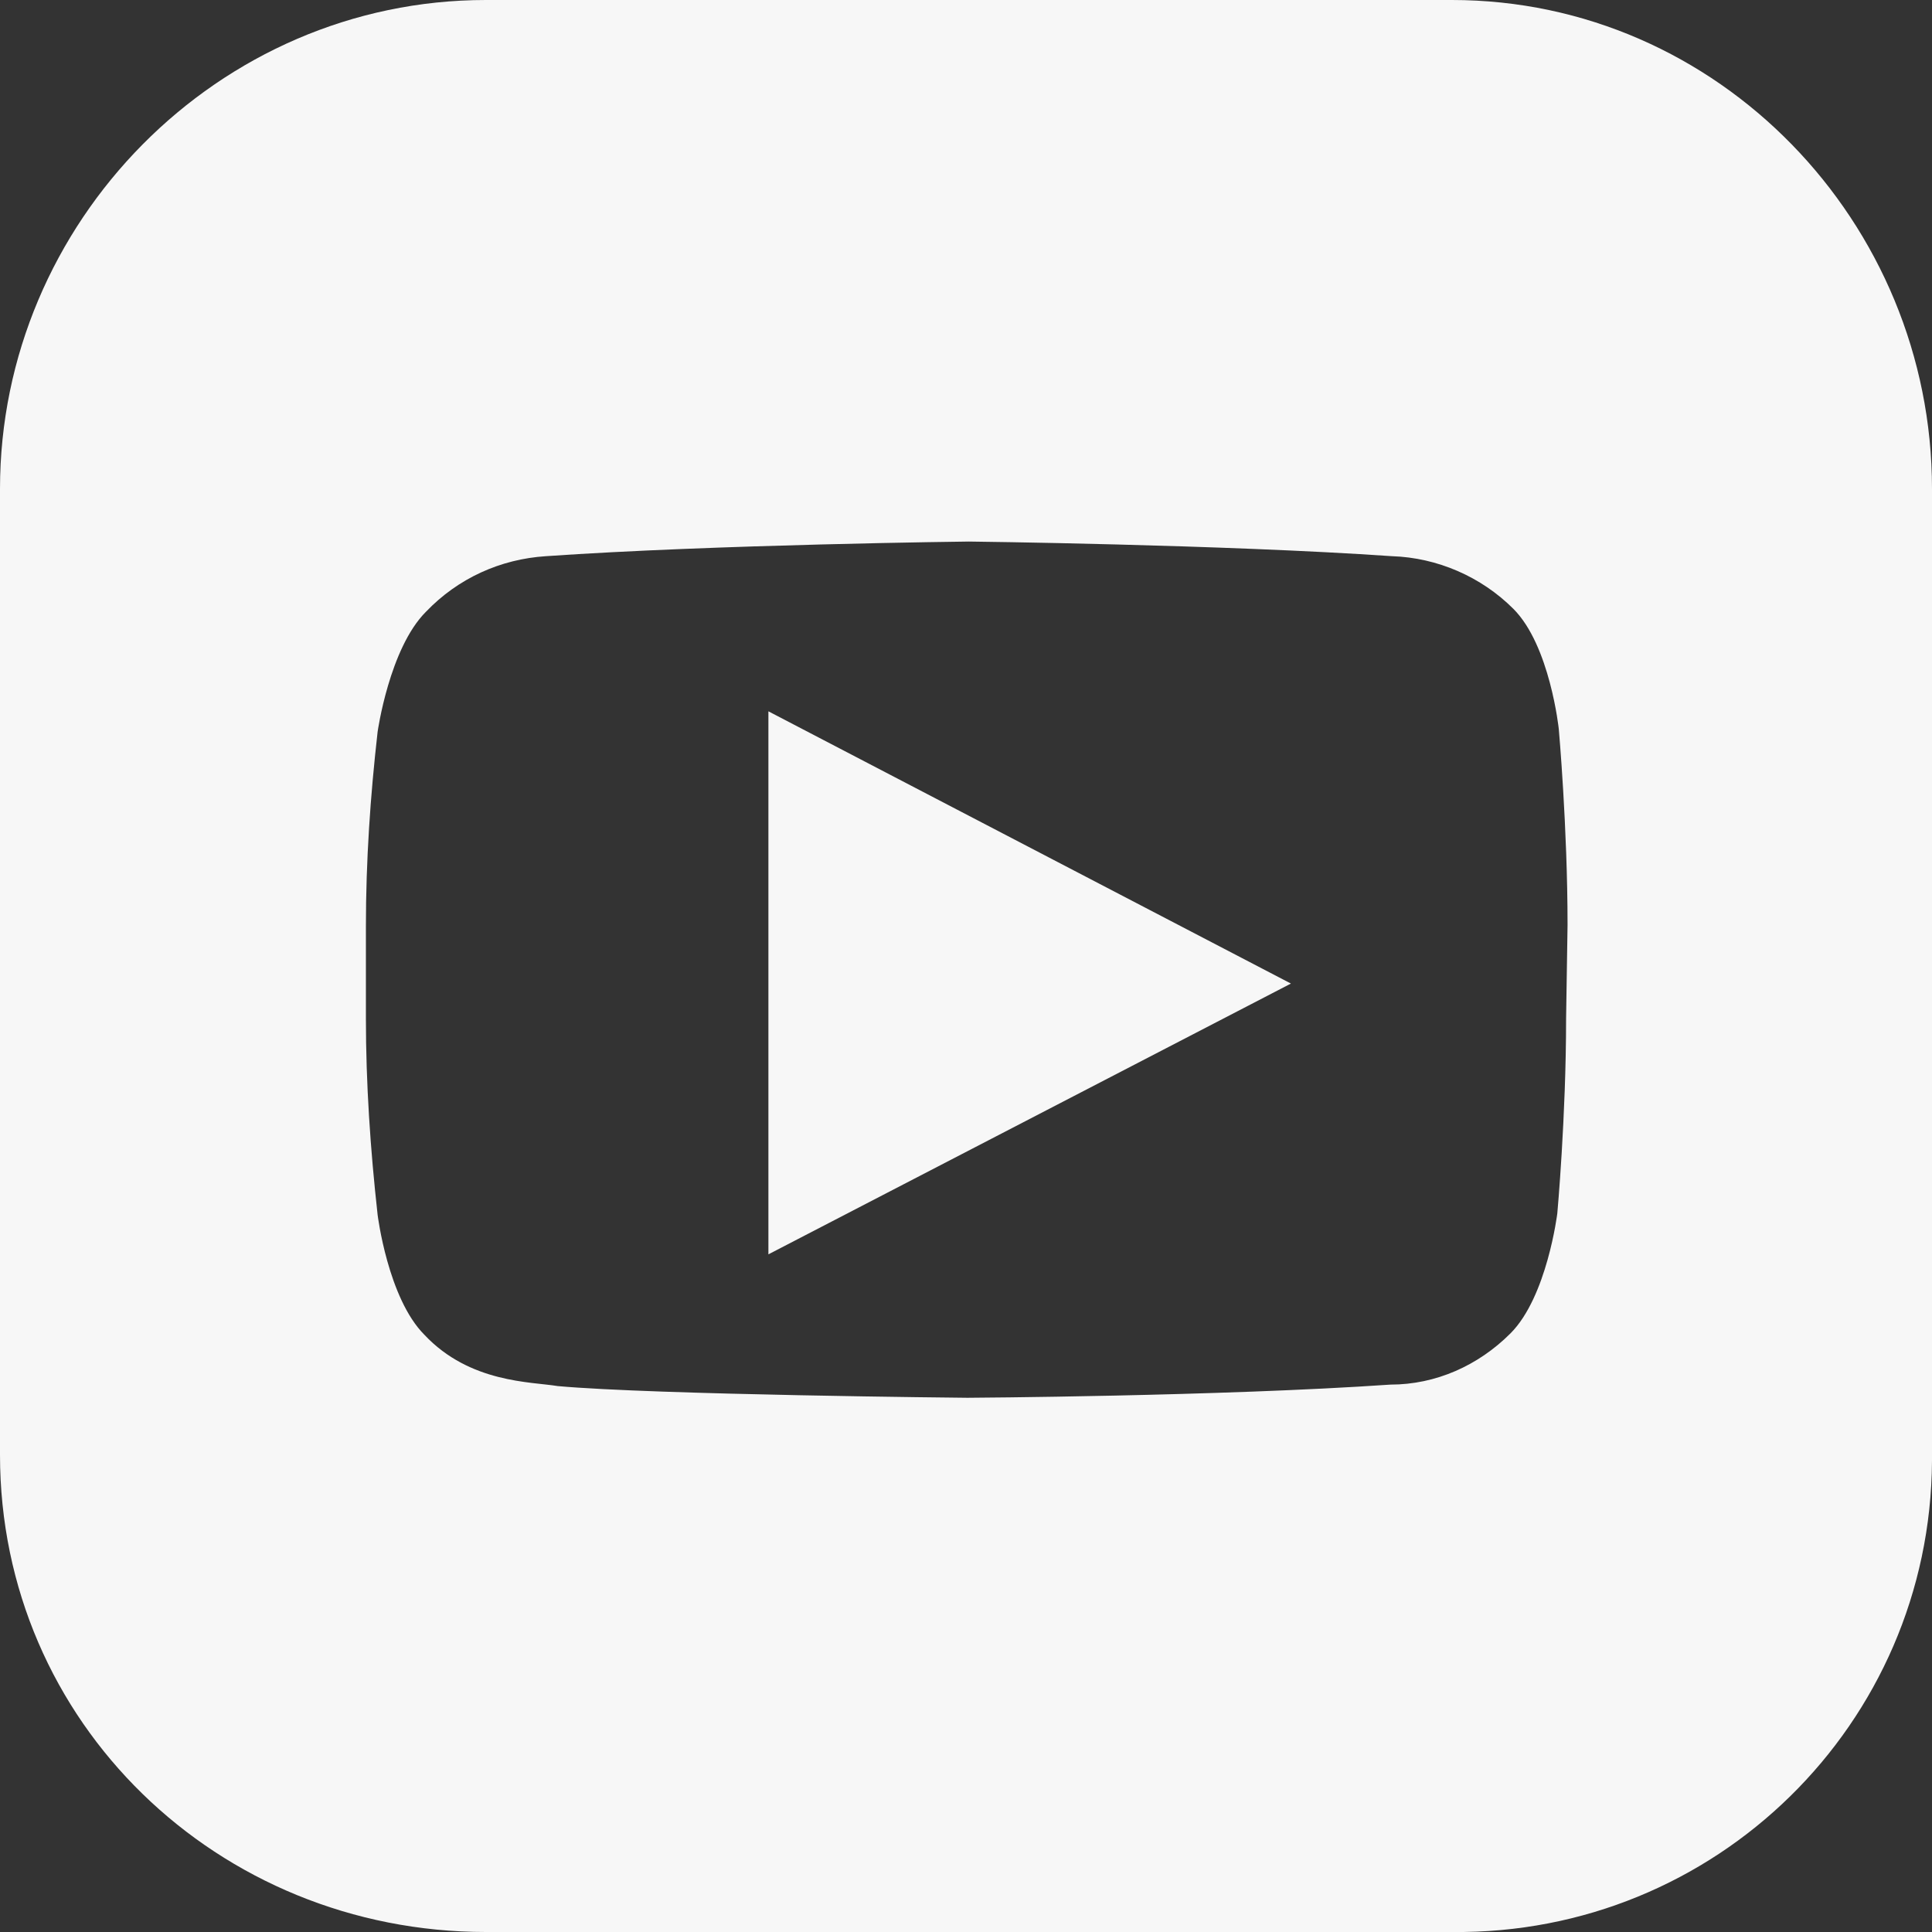
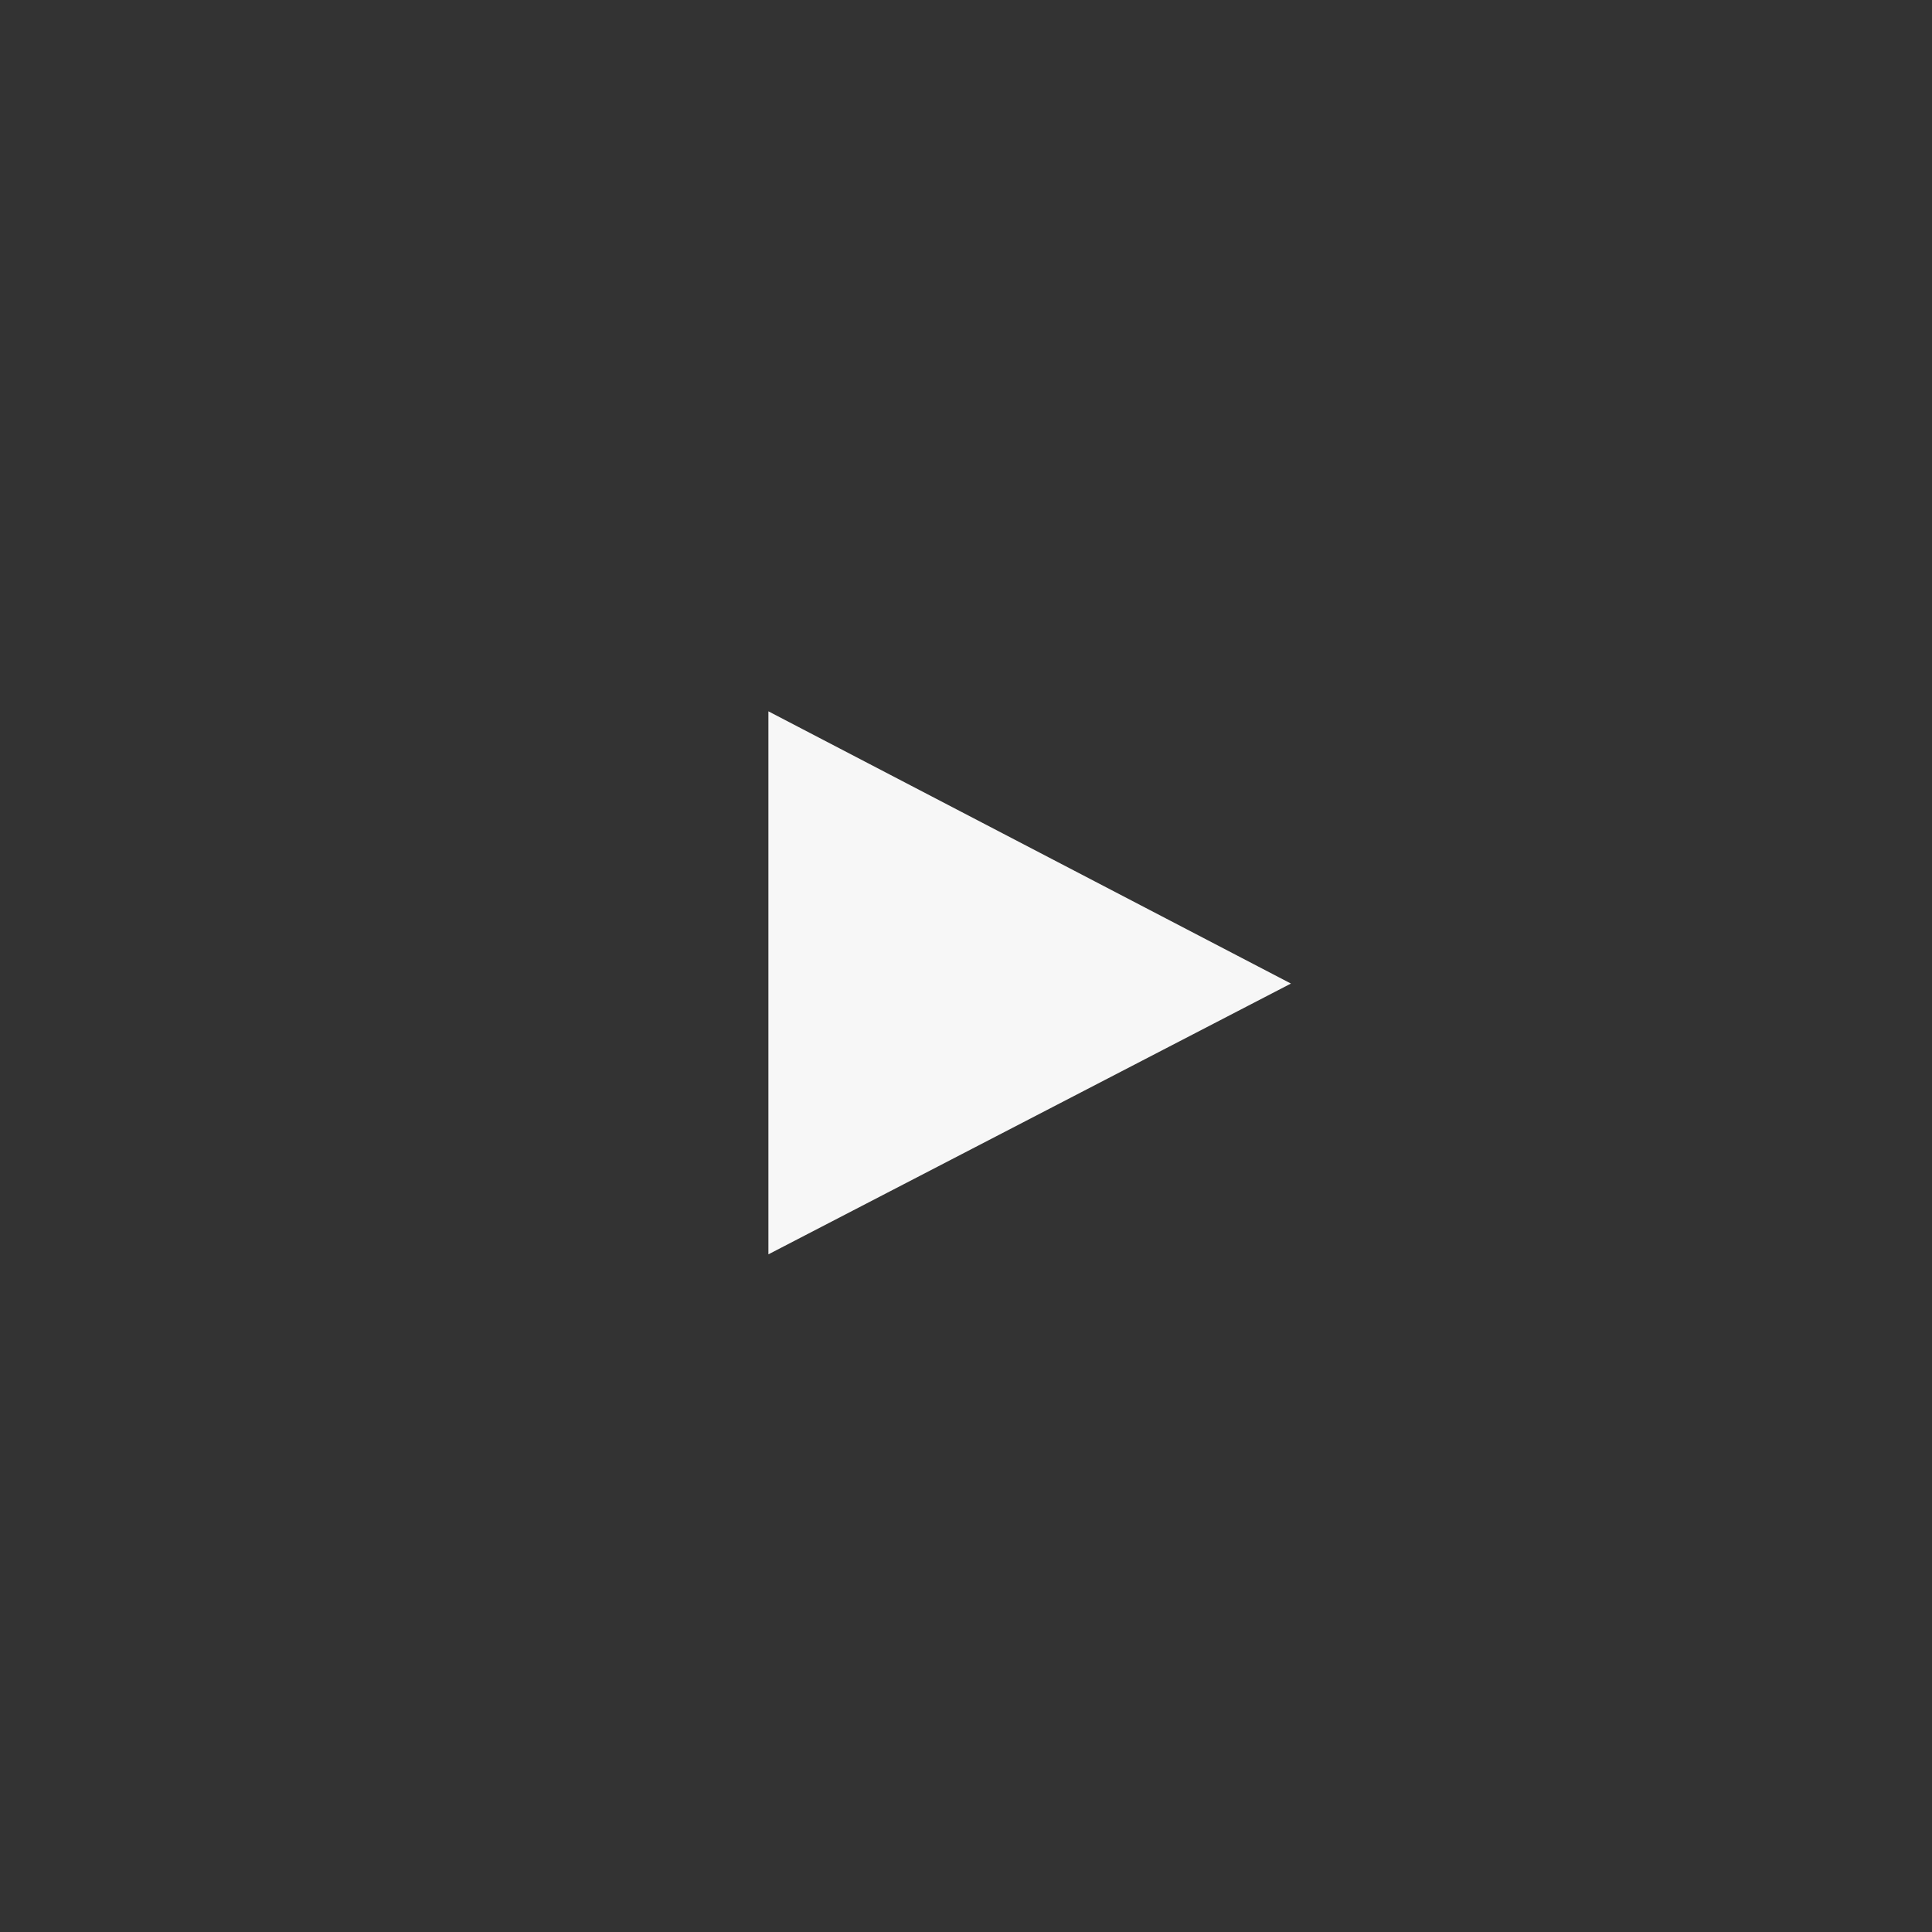
<svg xmlns="http://www.w3.org/2000/svg" version="1.1" id="Layer_1" x="0px" y="0px" viewBox="0 0 132 132" style="enable-background:new 0 0 132 132;" xml:space="preserve">
  <rect x="0" y="0" width="132" height="132" fill="#333333" stroke="none" />
  <style type="text/css">
	.st0{fill:#F7F7F7;}
</style>
  <g id="Layer_2_1_">
    <g id="Layer_1-2">
-       <path class="st0" d="M99.2,0h-66C14.9,0,0,15.2,0,33.4v66C0,117.7,14.9,132,33.2,132h66c18,0.2,32.7-14.2,32.8-32.2    c0-0.1,0-0.3,0-0.4v-66C132,15.2,117.4,0,99.2,0z M107,69.6c0,6.7-0.6,13.3-0.6,13.3s-0.7,5.7-3.2,8.2c-2.2,2.2-5.1,3.5-8.2,3.5    c-11.6,0.8-28.9,0.9-28.9,0.9s-21.4-0.2-28-0.8c-1.8-0.3-6-0.2-9.1-3.5c-2.5-2.5-3.2-8.2-3.2-8.2c-0.5-4.5-0.8-9-0.8-13.4v-6.3    c0-4.5,0.3-8.9,0.8-13.3c0,0,0.8-5.7,3.3-8.2c2.2-2.3,5.1-3.6,8.2-3.8c11.5-0.8,28.9-1,28.9-1l0,0c0,0,17.3,0.2,28.9,1    c3.1,0.1,6.1,1.4,8.3,3.6c2.5,2.5,3.1,8.2,3.1,8.2s0.6,6.7,0.6,13.4L107,69.6z" />
      <polygon class="st0" points="52.5,85.7 88.2,67.2 52.5,48.6   " />
    </g>
  </g>
</svg>